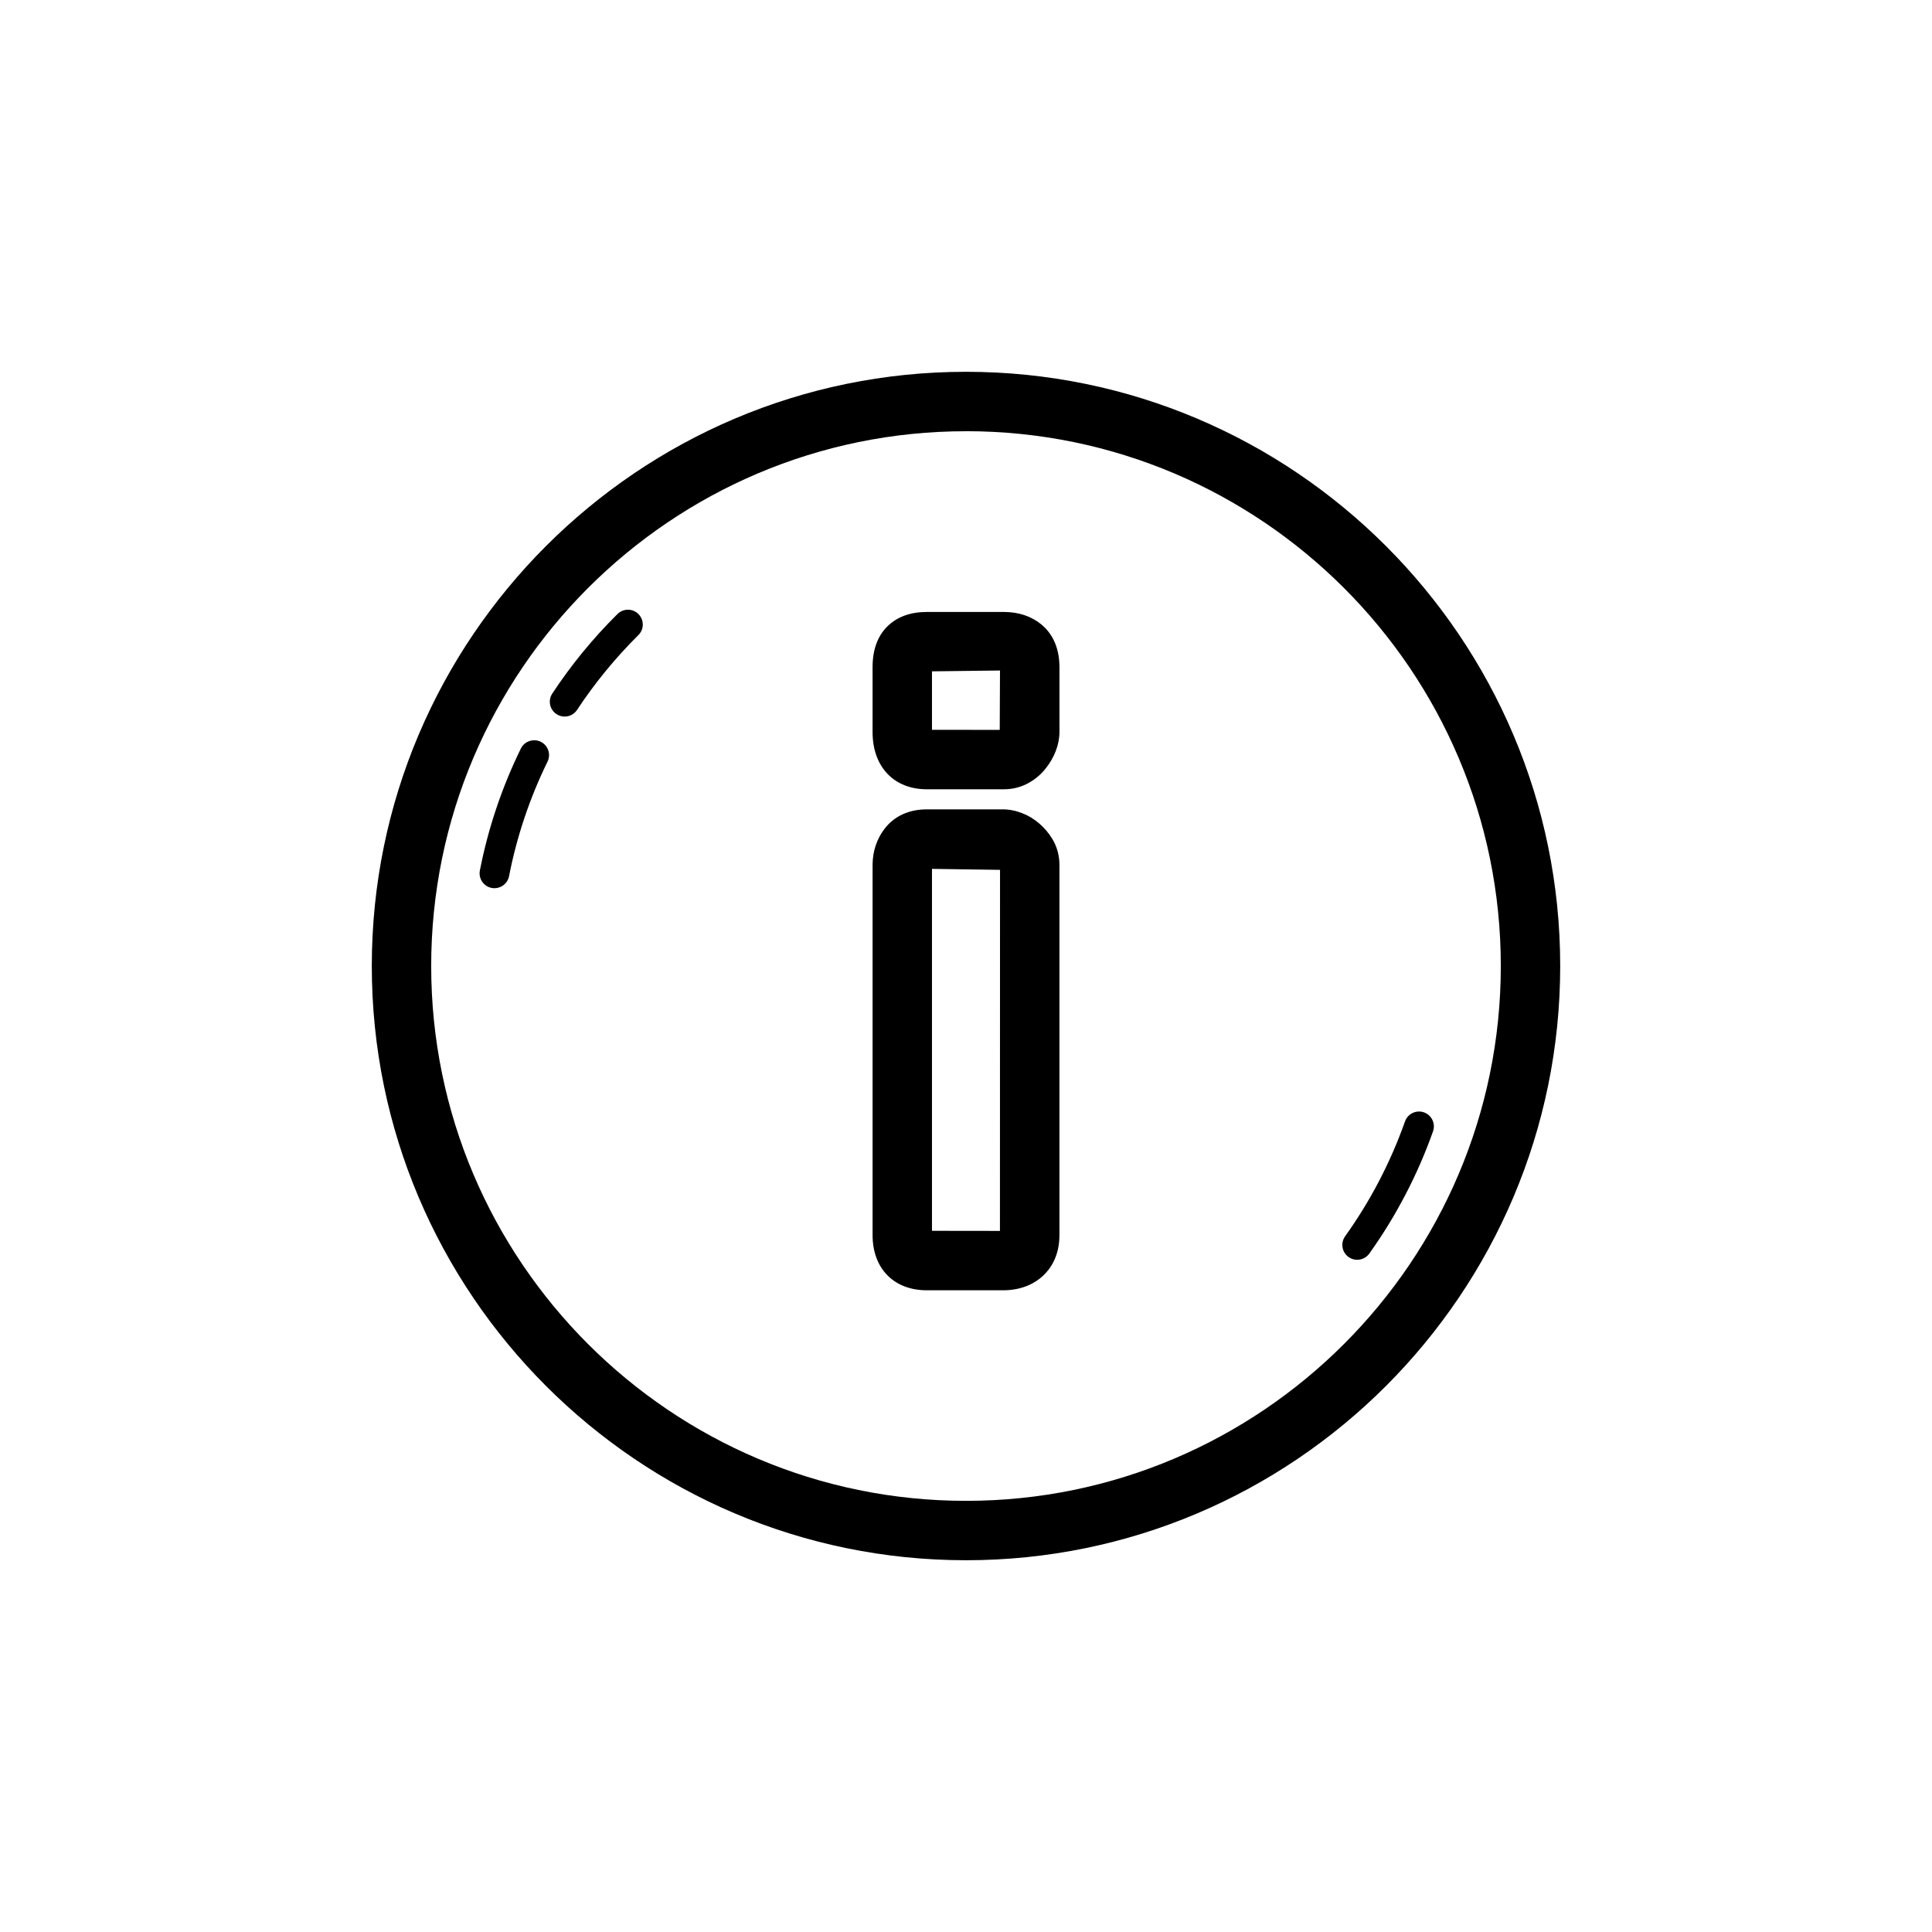
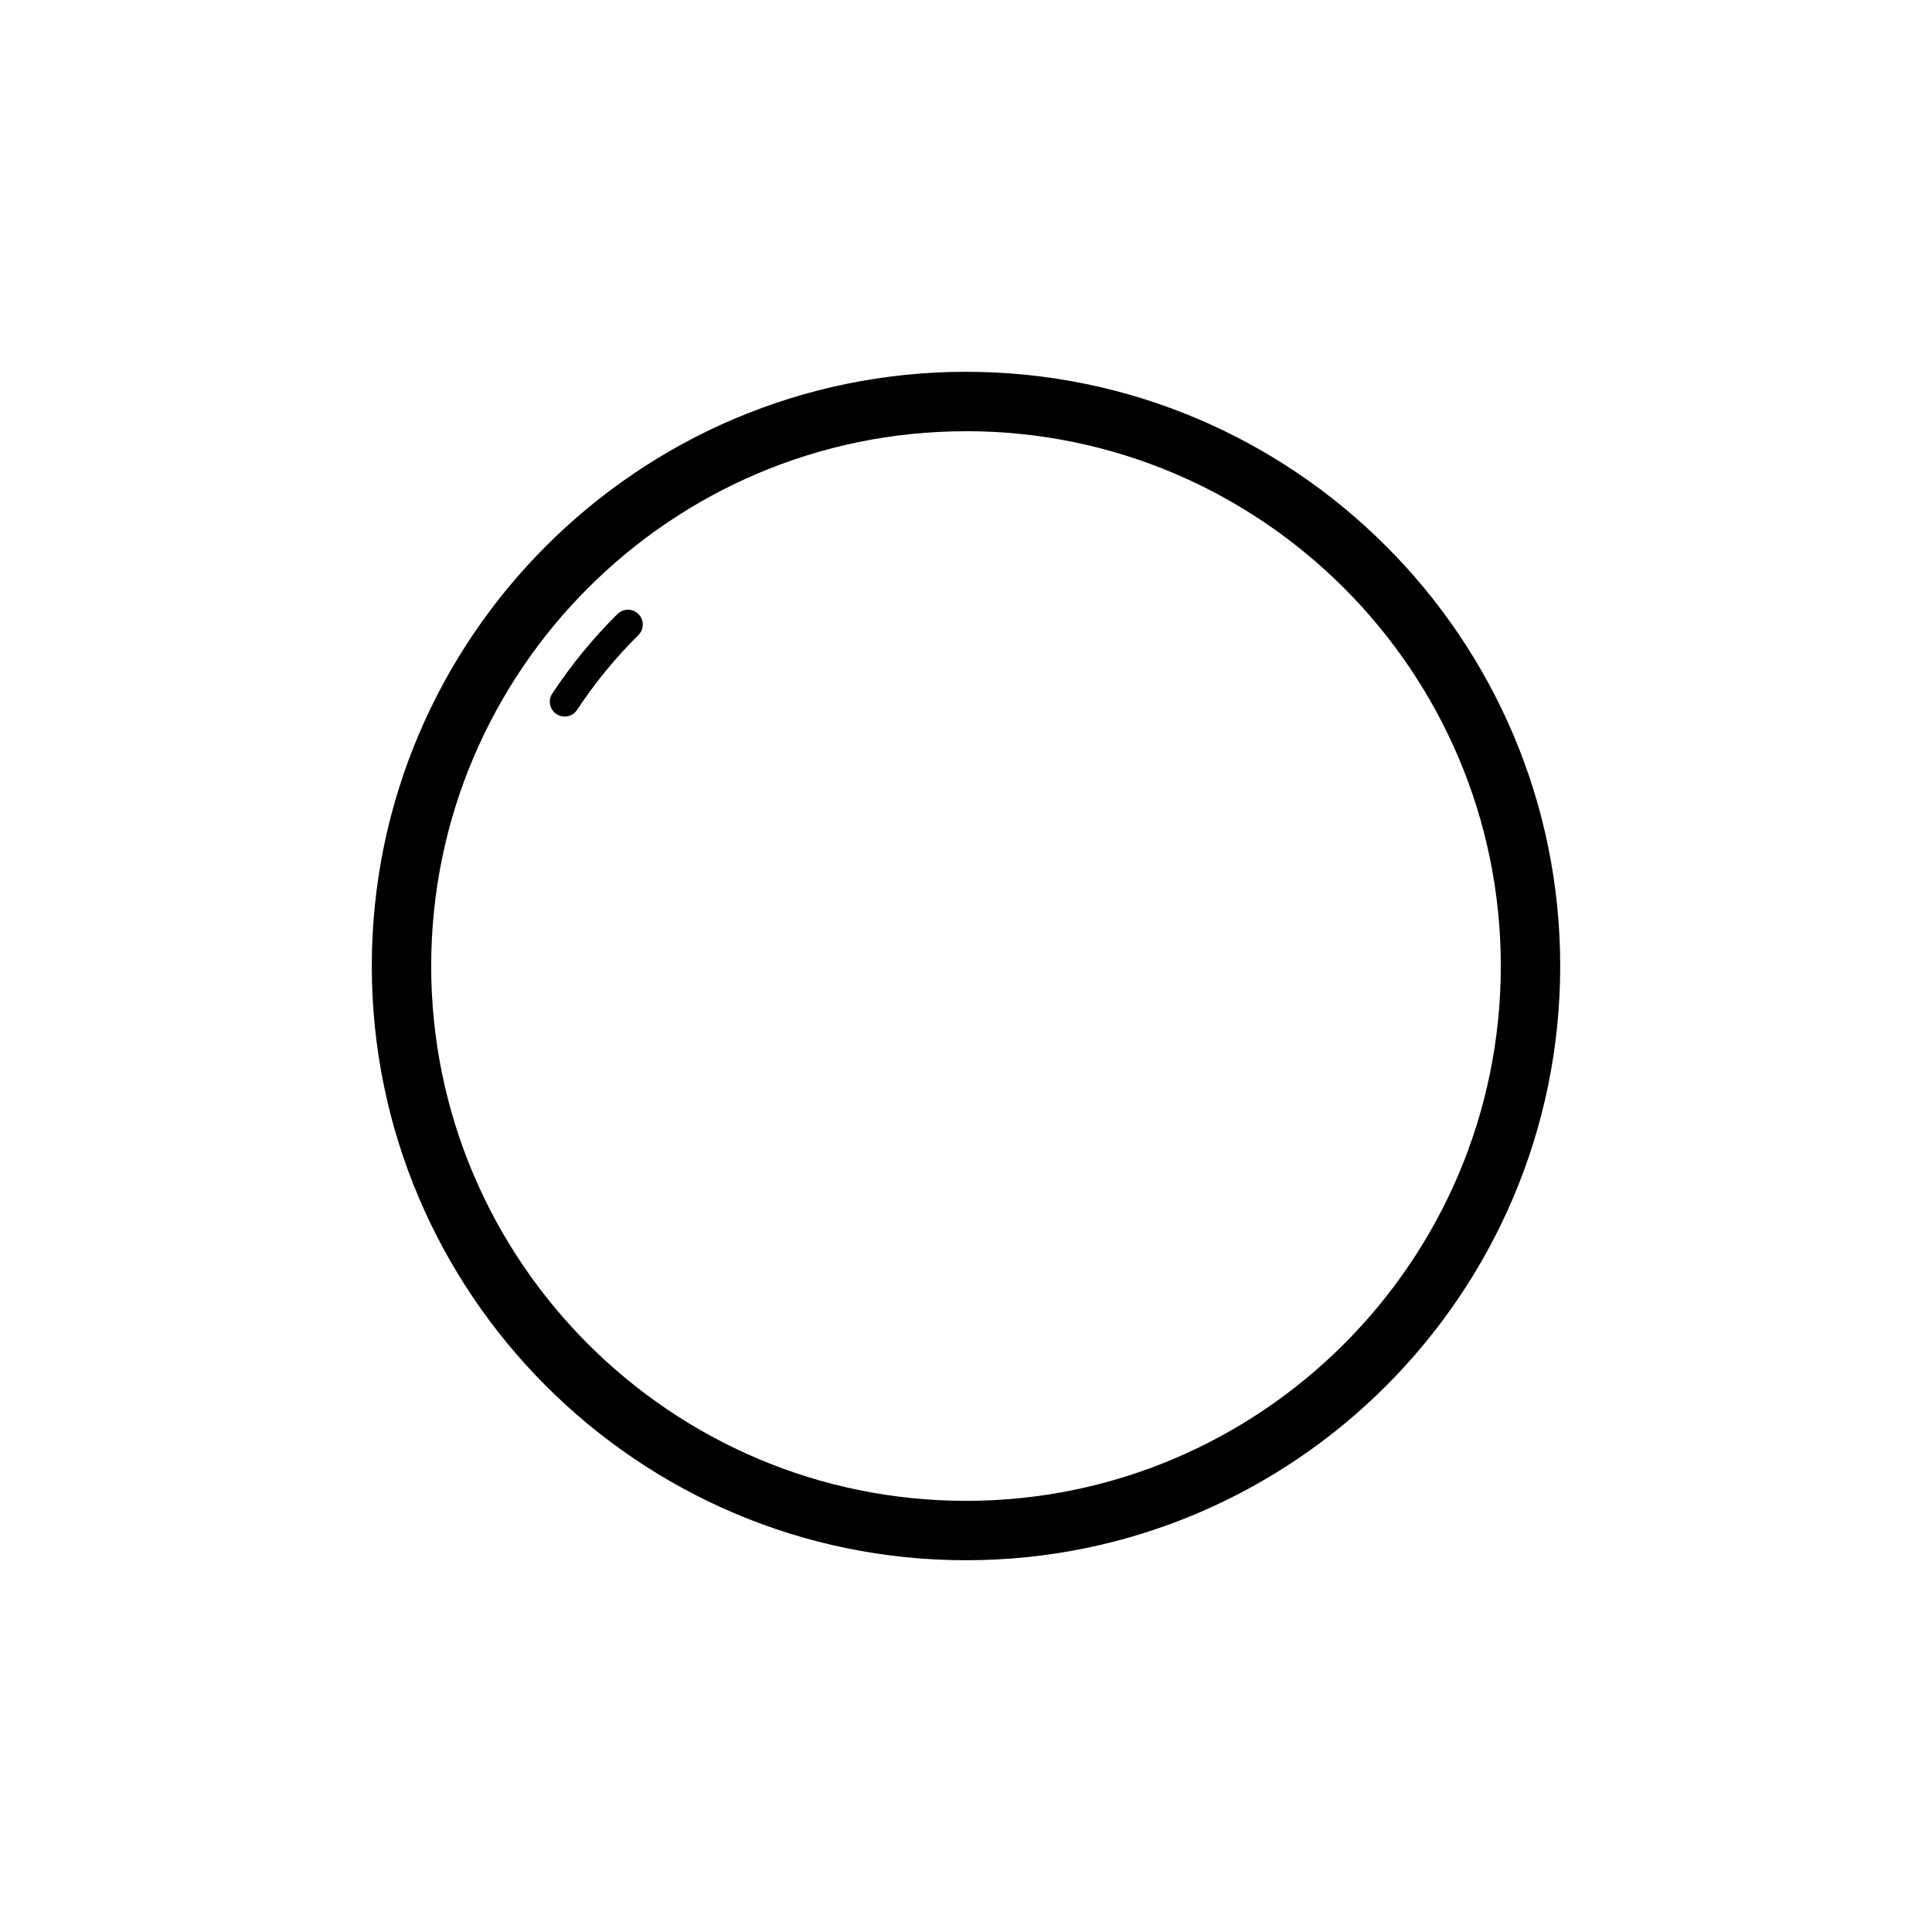
<svg xmlns="http://www.w3.org/2000/svg" fill="#000000" width="800px" height="800px" version="1.1" viewBox="144 144 512 512">
  <g>
    <path d="m400 557.48c86.832 0 157.47-70.648 157.47-157.48-0.004-86.828-70.645-157.47-157.47-157.47-86.832 0-157.47 70.641-157.47 157.47 0 86.832 70.641 157.48 157.47 157.48zm0-299.21c78.152 0 141.73 63.574 141.73 141.73s-63.578 141.74-141.73 141.74c-78.152 0-141.73-63.582-141.73-141.73-0.004-78.152 63.574-141.73 141.73-141.73z" />
    <path d="m313.21 306.75c-1.523-1.547-4.012-1.562-5.566-0.031-6.465 6.394-12.277 13.492-17.281 21.078-1.199 1.812-0.699 4.258 1.113 5.449 0.668 0.445 1.422 0.652 2.168 0.652 1.277 0 2.527-0.621 3.281-1.77 4.711-7.133 10.18-13.809 16.25-19.82 1.551-1.52 1.562-4.012 0.035-5.559z" />
-     <path d="m287.3 340.57c-1.93-0.93-4.305-0.152-5.266 1.805-5.012 10.23-8.672 21.109-10.863 32.316-0.414 2.129 0.977 4.199 3.113 4.621 0.254 0.047 0.508 0.07 0.762 0.07 1.844 0 3.488-1.301 3.859-3.184 2.051-10.531 5.488-20.75 10.203-30.367 0.949-1.949 0.145-4.301-1.809-5.262z" />
-     <path d="m503.67 477.86c1.223 0 2.438-0.578 3.207-1.645 7.125-9.984 12.809-20.887 16.891-32.402 0.723-2.051-0.355-4.297-2.398-5.027-2.051-0.715-4.297 0.348-5.027 2.398-3.828 10.824-9.172 21.07-15.875 30.449-1.262 1.777-0.852 4.227 0.914 5.496 0.699 0.492 1.496 0.73 2.289 0.73z" />
-     <path d="m389.63 485.94h20.141c5.383 0 8.758-2.082 10.633-3.836 1.992-1.852 4.359-5.227 4.359-10.809v-98.078c0-2.492-0.66-4.891-1.898-6.91-0.914-1.5-2.039-2.828-3.328-3.965-1.406-1.238-2.969-2.191-4.559-2.805-1.738-0.691-3.488-1.047-5.203-1.047h-20.141c-5.965 0-9.348 2.754-11.141 5.043-2.129 2.738-3.25 6.082-3.25 9.688v98.078c-0.004 8.891 5.644 14.641 14.387 14.641zm1.352-111.68 18.035 0.262-0.023 95.68-18.012-0.023z" />
-     <path d="m389.63 353.17h20.395c2.438 0 4.734-0.613 6.781-1.801 1.73-0.992 3.238-2.312 4.445-3.891 1.047-1.336 1.875-2.781 2.508-4.375 0.668-1.723 1.008-3.445 1.008-5.113v-17.168c0-6.106-2.59-9.516-4.781-11.324-2.699-2.207-6.051-3.32-9.957-3.32h-20.395c-4.367 0-7.887 1.285-10.434 3.789-2.629 2.566-3.961 6.219-3.961 10.855v17.168c0 9.223 5.648 15.18 14.391 15.18zm1.352-31.258 18.027-0.223-0.07 15.738-17.957-0.016z" />
  </g>
</svg>